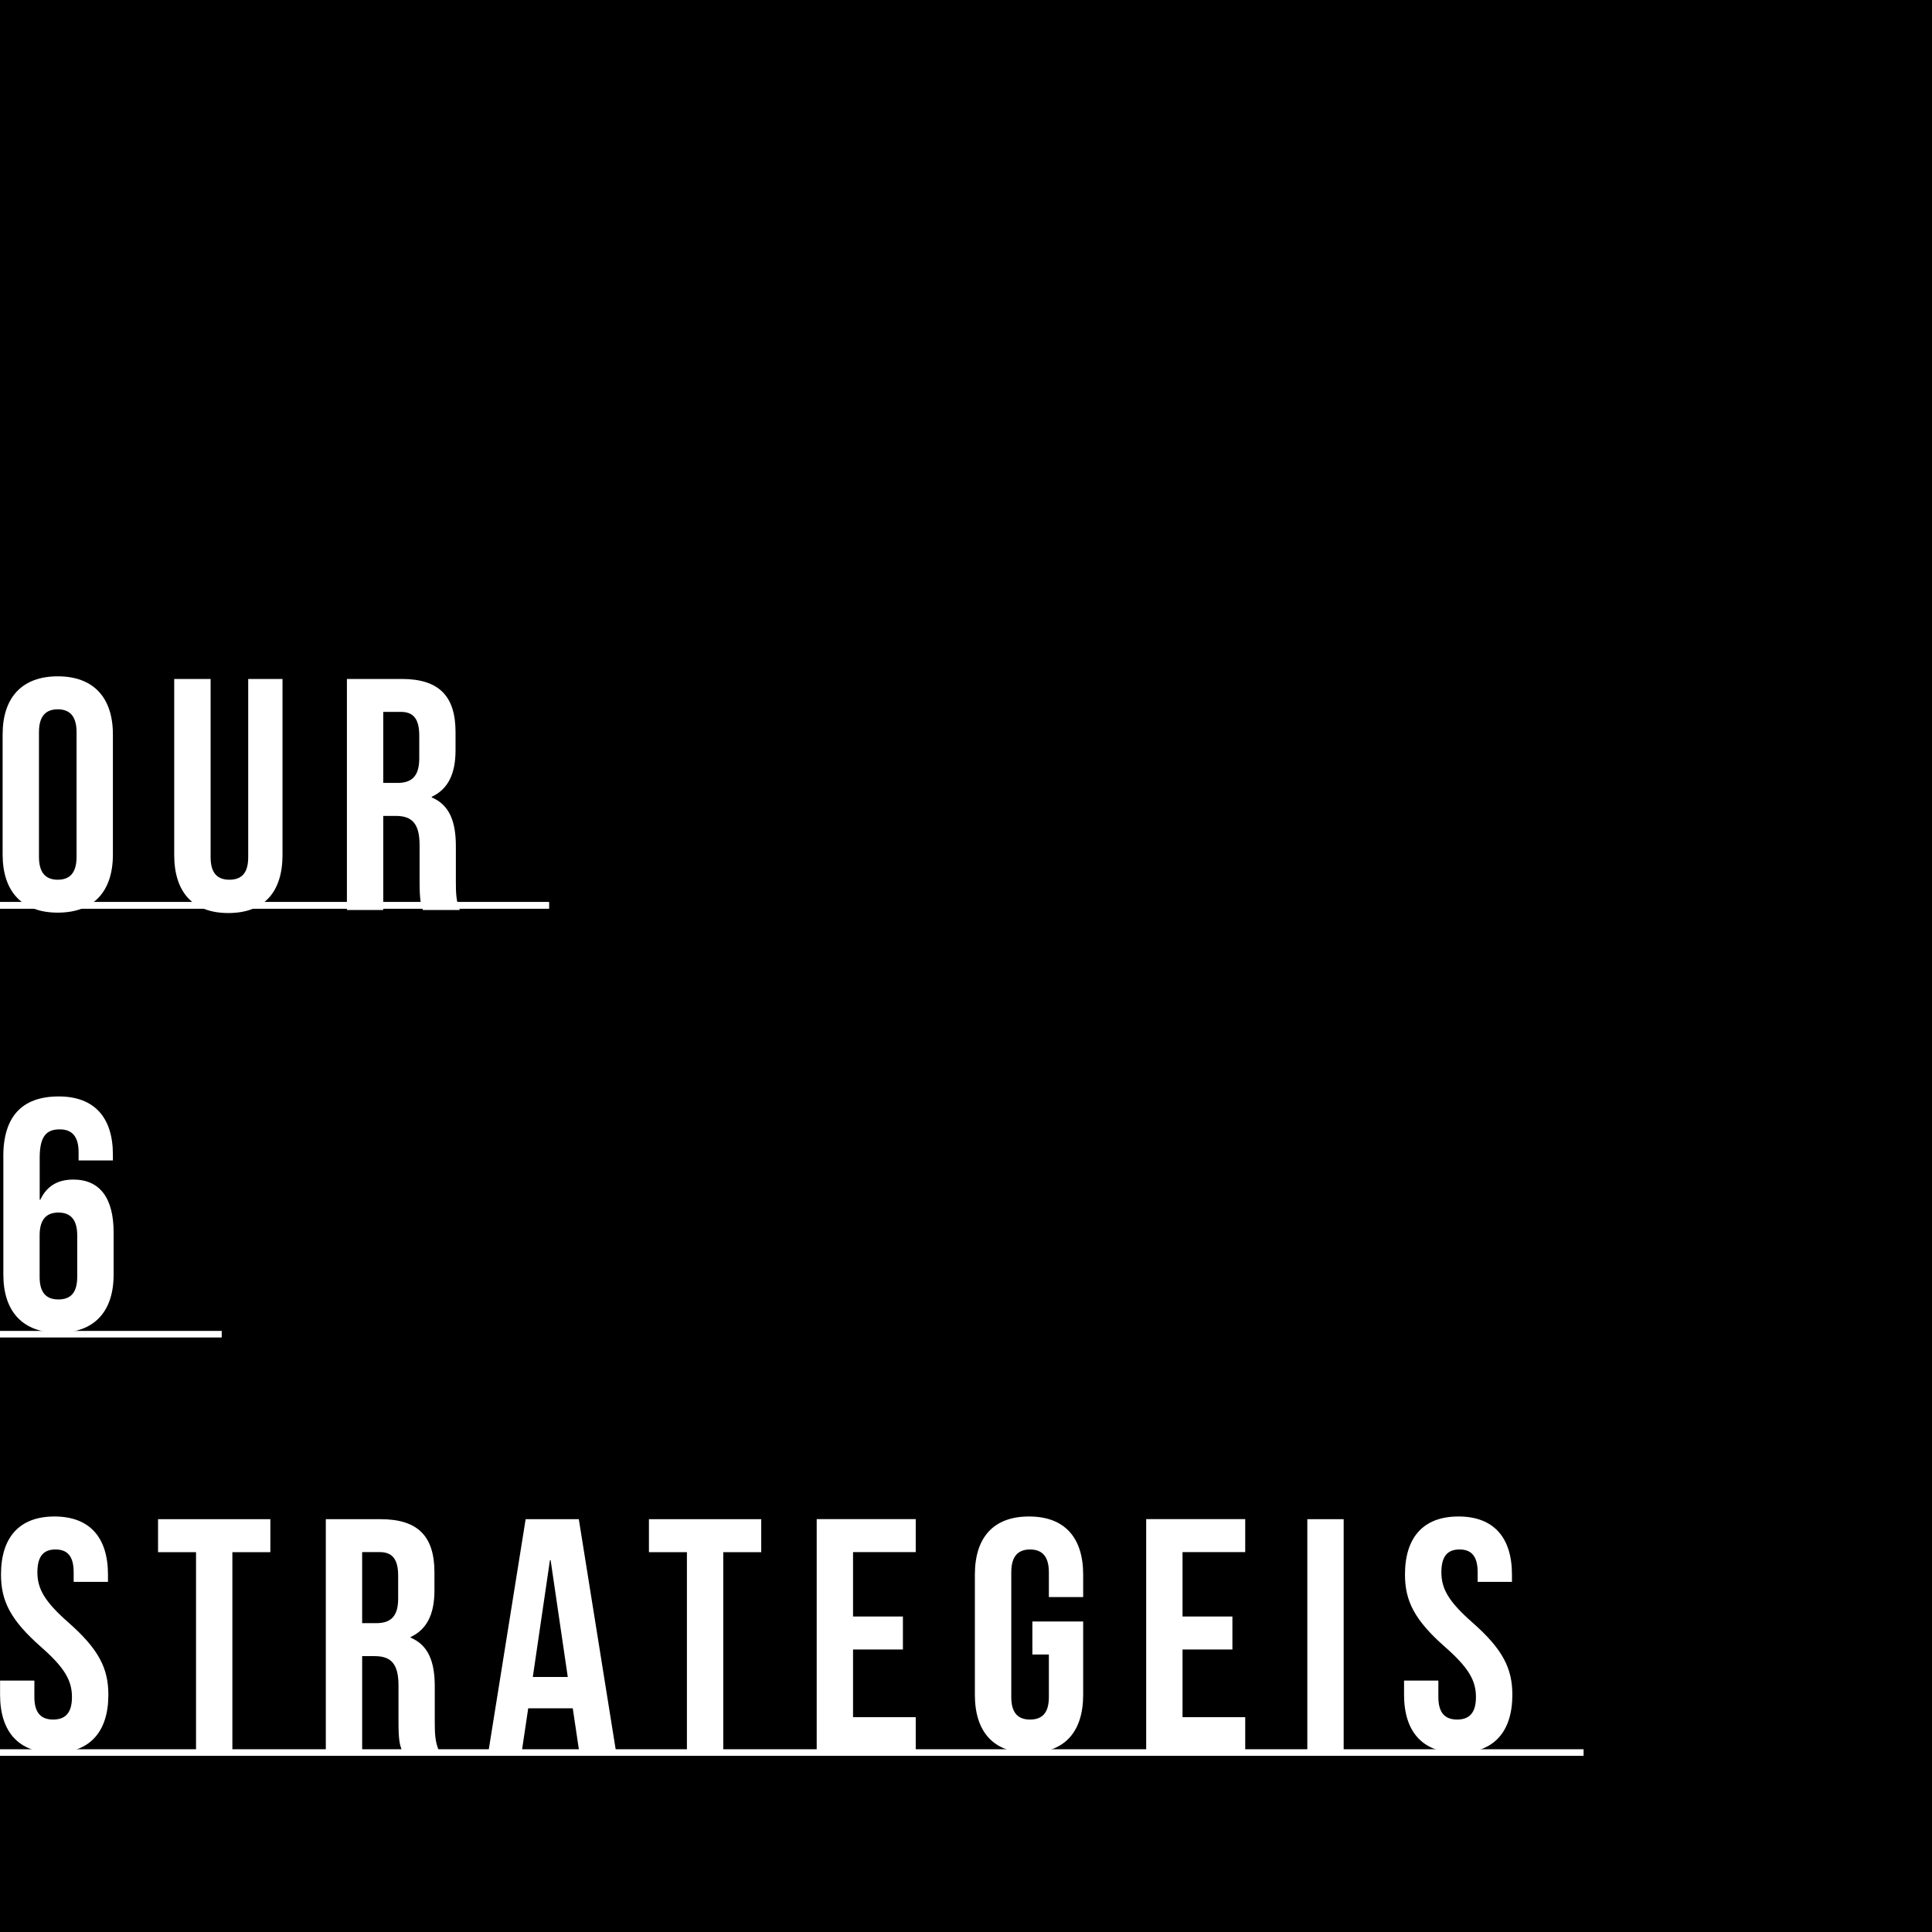
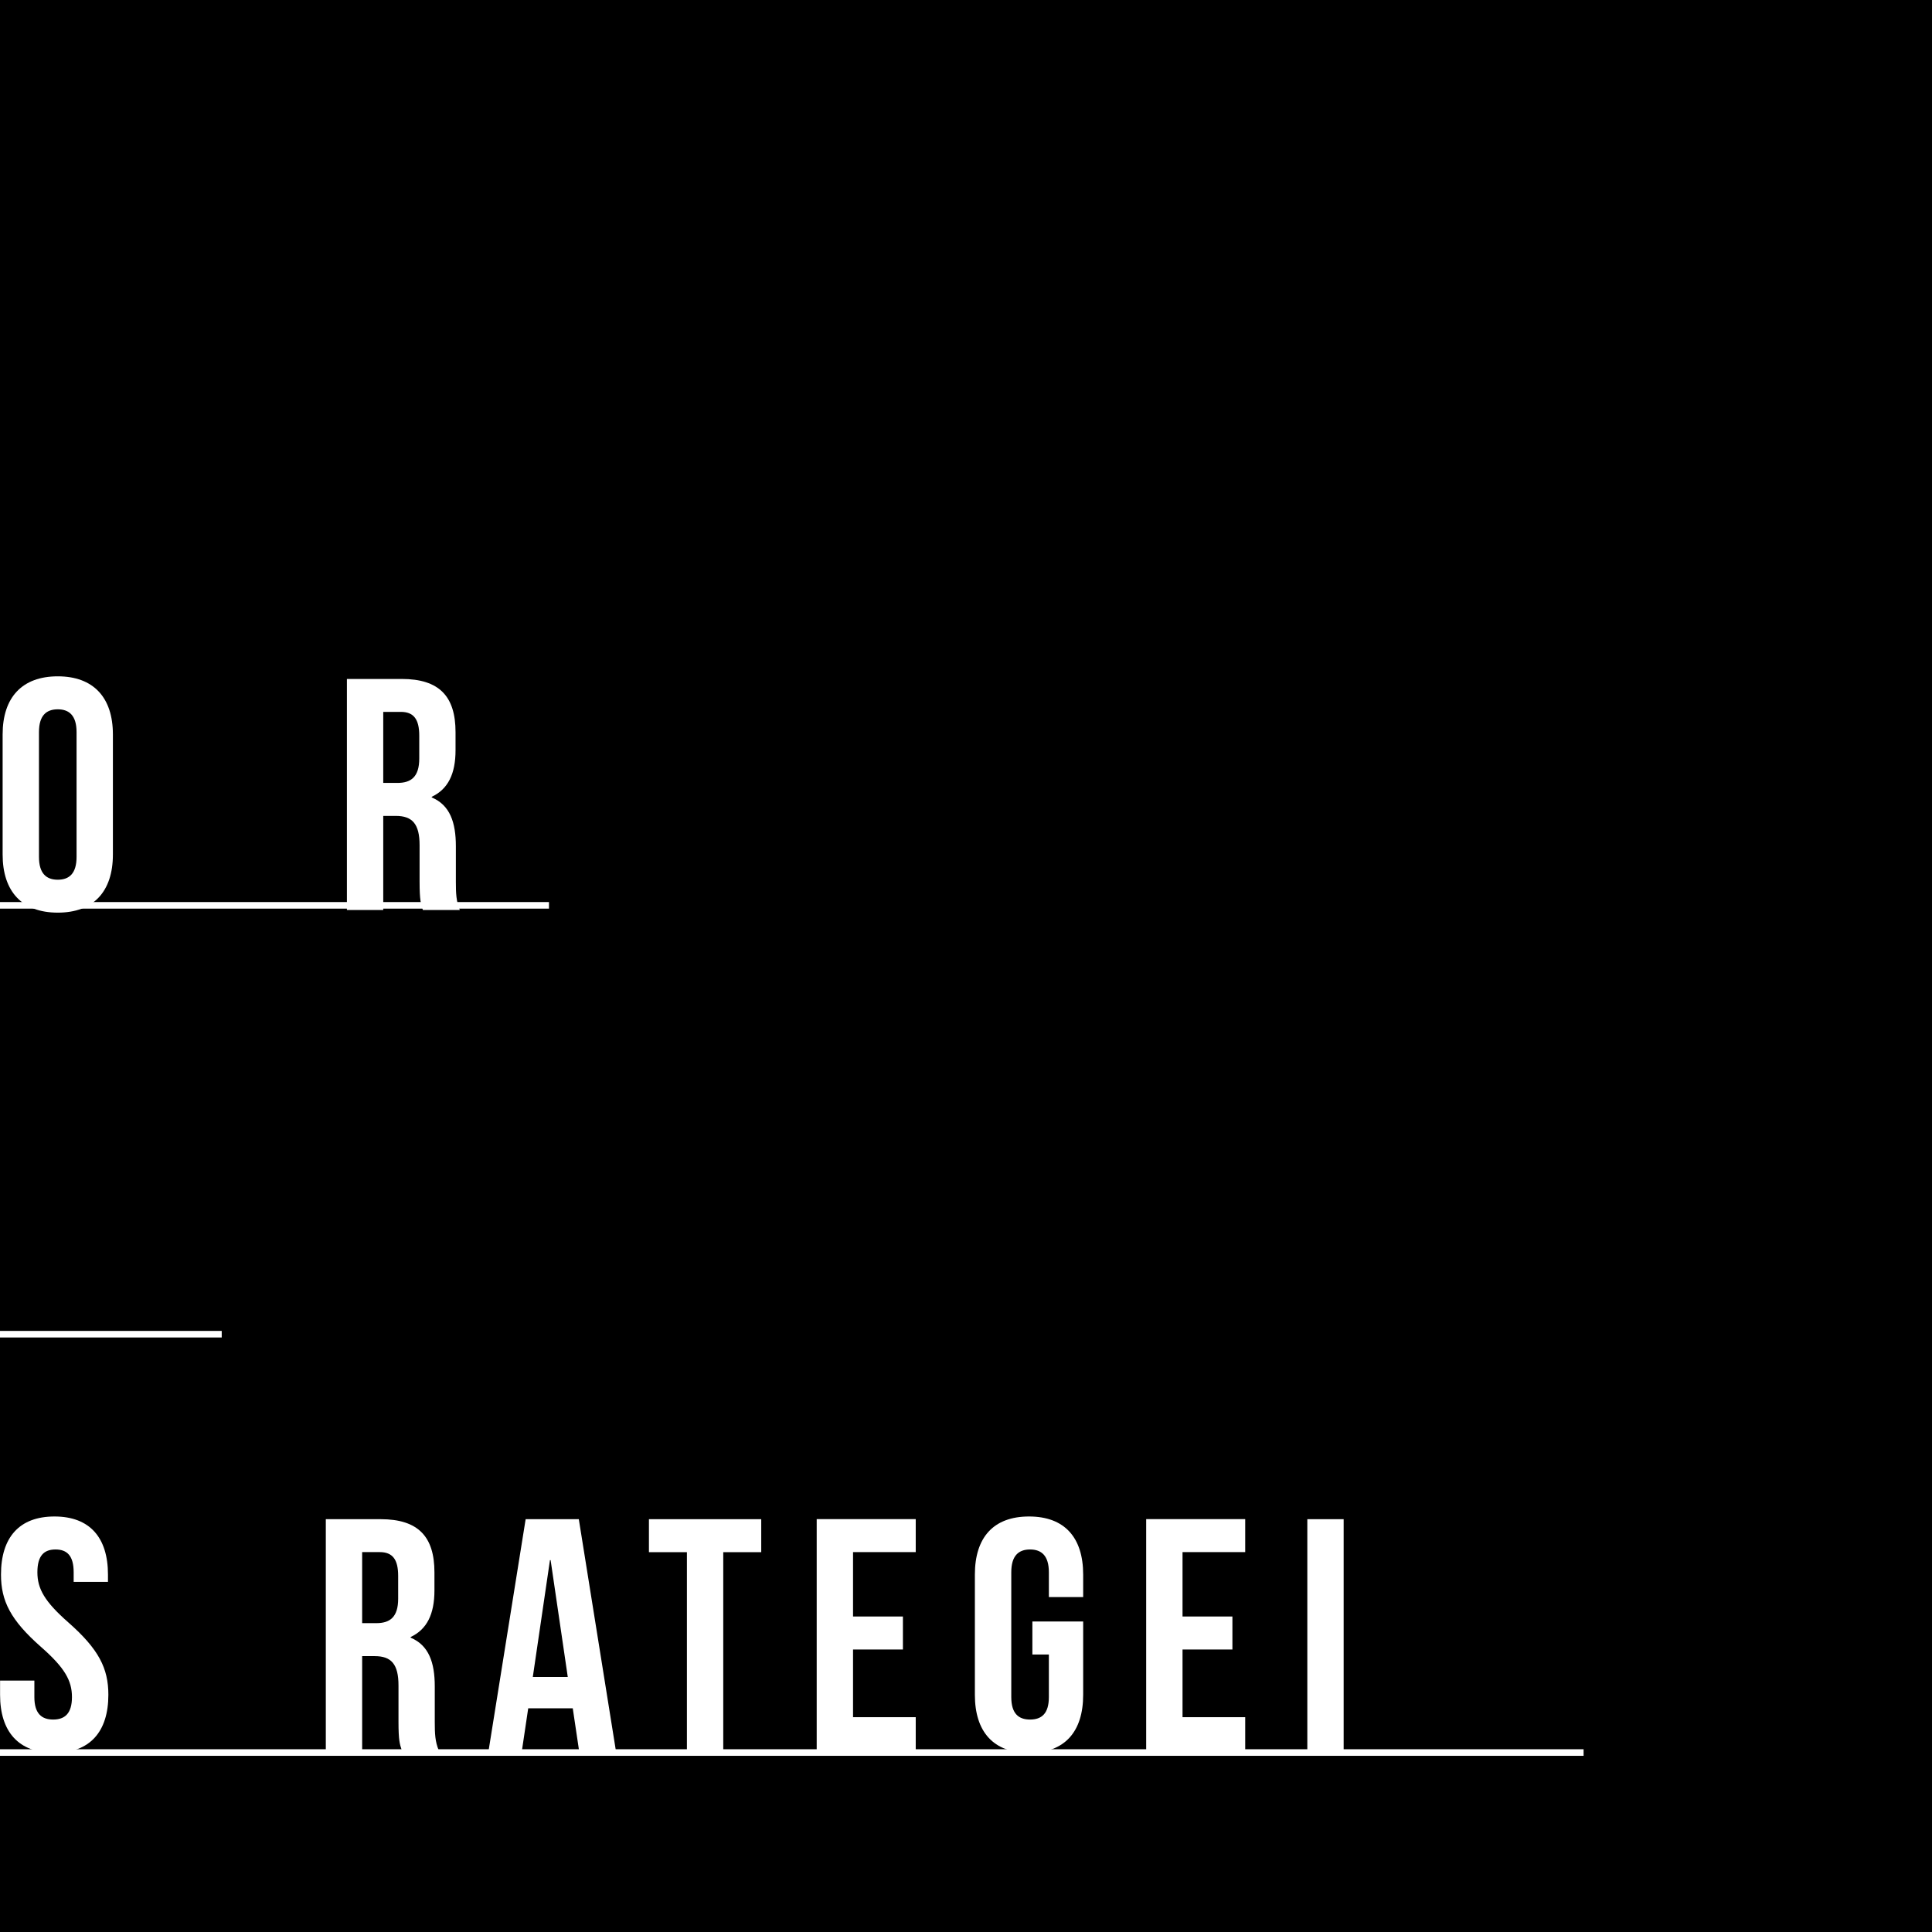
<svg xmlns="http://www.w3.org/2000/svg" id="_レイヤー_2" viewBox="0 0 294 294">
  <defs>
    <style>.cls-1{fill:#fff;}</style>
  </defs>
  <g id="header">
    <rect width="294" height="294" />
    <path class="cls-1" d="M.4,111.76c0-5.63,2.96-8.84,8.39-8.84s8.39,3.22,8.39,8.84v18.28c0,5.63-2.96,8.84-8.39,8.84s-8.39-3.22-8.39-8.84v-18.28ZM5.93,130.4c0,2.51,1.11,3.47,2.86,3.47s2.86-.95,2.86-3.47v-18.99c0-2.51-1.11-3.47-2.86-3.47s-2.86.95-2.86,3.47v18.99Z" />
-     <path class="cls-1" d="M32.05,103.32v27.13c0,2.51,1.11,3.42,2.86,3.42s2.86-.9,2.86-3.42v-27.13h5.22v26.78c0,5.63-2.81,8.84-8.24,8.84s-8.24-3.22-8.24-8.84v-26.78h5.53Z" />
    <path class="cls-1" d="M64.35,138.48c-.3-.9-.5-1.46-.5-4.32v-5.53c0-3.26-1.11-4.47-3.62-4.47h-1.91v14.32h-5.53v-35.16h8.34c5.73,0,8.19,2.66,8.19,8.09v2.76c0,3.62-1.16,5.93-3.62,7.08v.1c2.76,1.16,3.67,3.77,3.67,7.44v5.42c0,1.71.05,2.96.6,4.27h-5.63ZM58.32,108.34v10.8h2.16c2.06,0,3.32-.9,3.32-3.72v-3.47c0-2.51-.85-3.62-2.81-3.62h-2.66Z" />
-     <path class="cls-1" d="M.5,175.99c0-5.93,2.71-9.14,8.44-9.14,5.43,0,8.24,3.22,8.24,8.84v.9h-5.22v-1.26c0-2.51-1.11-3.47-2.86-3.47-1.96,0-3.06.95-3.06,4.32v6.38h.1c.95-2.01,2.56-3.06,5.02-3.06,4.07,0,6.13,2.86,6.13,8.04v6.43c0,5.63-2.96,8.84-8.39,8.84s-8.39-3.22-8.39-8.84v-17.98ZM6.03,187.99v6.33c0,2.51,1.11,3.42,2.86,3.42s2.86-.9,2.86-3.42v-6.33c0-2.51-1.11-3.47-2.86-3.47s-2.86.95-2.86,3.47Z" />
    <path class="cls-1" d="M8.29,230.77c5.38,0,8.14,3.22,8.14,8.84v1.11h-5.22v-1.46c0-2.51-1-3.47-2.76-3.47s-2.76.95-2.76,3.47,1.11,4.47,4.72,7.64c4.62,4.07,6.08,6.98,6.08,11,0,5.63-2.81,8.84-8.24,8.84s-8.24-3.22-8.24-8.84v-2.16h5.22v2.51c0,2.51,1.11,3.42,2.86,3.42s2.86-.9,2.86-3.42-1.11-4.47-4.72-7.64c-4.62-4.07-6.08-6.98-6.08-11,0-5.63,2.76-8.84,8.14-8.84Z" />
-     <path class="cls-1" d="M24.06,231.18h17.08v5.02h-5.78v30.14h-5.53v-30.14h-5.78v-5.02Z" />
    <path class="cls-1" d="M61.14,266.34c-.3-.9-.5-1.46-.5-4.32v-5.53c0-3.27-1.11-4.47-3.62-4.47h-1.91v14.32h-5.53v-35.16h8.34c5.73,0,8.19,2.66,8.19,8.09v2.76c0,3.62-1.16,5.93-3.62,7.08v.1c2.76,1.16,3.67,3.77,3.67,7.43v5.43c0,1.71.05,2.96.6,4.27h-5.63ZM55.11,236.2v10.8h2.16c2.06,0,3.32-.9,3.32-3.72v-3.47c0-2.51-.85-3.62-2.81-3.62h-2.66Z" />
    <path class="cls-1" d="M93.69,266.34h-5.58l-.95-6.38h-6.78l-.95,6.38h-5.07l5.63-35.16h8.09l5.63,35.16ZM81.08,255.19h5.32l-2.61-17.78h-.1l-2.61,17.78Z" />
    <path class="cls-1" d="M98.76,231.18h17.08v5.02h-5.78v30.14h-5.53v-30.14h-5.78v-5.02Z" />
    <path class="cls-1" d="M129.81,245.99h7.59v5.02h-7.59v10.3h9.54v5.02h-15.07v-35.16h15.07v5.02h-9.54v9.8Z" />
    <path class="cls-1" d="M157.09,246.75h7.74v11.15c0,5.63-2.81,8.84-8.24,8.84s-8.24-3.22-8.24-8.84v-18.29c0-5.63,2.81-8.84,8.24-8.84s8.24,3.22,8.24,8.84v3.42h-5.22v-3.77c0-2.51-1.11-3.47-2.86-3.47s-2.86.95-2.86,3.47v18.99c0,2.51,1.11,3.42,2.86,3.42s2.86-.9,2.86-3.42v-6.48h-2.51v-5.02Z" />
    <path class="cls-1" d="M179.95,245.99h7.59v5.02h-7.59v10.3h9.54v5.02h-15.07v-35.16h15.07v5.02h-9.54v9.8Z" />
    <path class="cls-1" d="M198.94,231.18h5.53v35.16h-5.53v-35.16Z" />
-     <path class="cls-1" d="M221.94,230.77c5.38,0,8.14,3.22,8.14,8.84v1.11h-5.22v-1.46c0-2.51-1-3.47-2.76-3.47s-2.76.95-2.76,3.47,1.11,4.47,4.72,7.64c4.62,4.07,6.08,6.98,6.08,11,0,5.63-2.81,8.84-8.24,8.84s-8.24-3.22-8.24-8.84v-2.16h5.22v2.51c0,2.51,1.11,3.42,2.86,3.42s2.86-.9,2.86-3.42-1.11-4.47-4.72-7.64c-4.62-4.07-6.08-6.98-6.08-11,0-5.63,2.76-8.84,8.14-8.84Z" />
-     <rect class="cls-1" y="137.27" width="83.54" height="1" />
    <rect class="cls-1" y="137.27" width="83.54" height="1" />
    <rect class="cls-1" y="202.53" width="33.74" height="1" />
    <rect class="cls-1" y="266.19" width="240.98" height="1" />
  </g>
</svg>